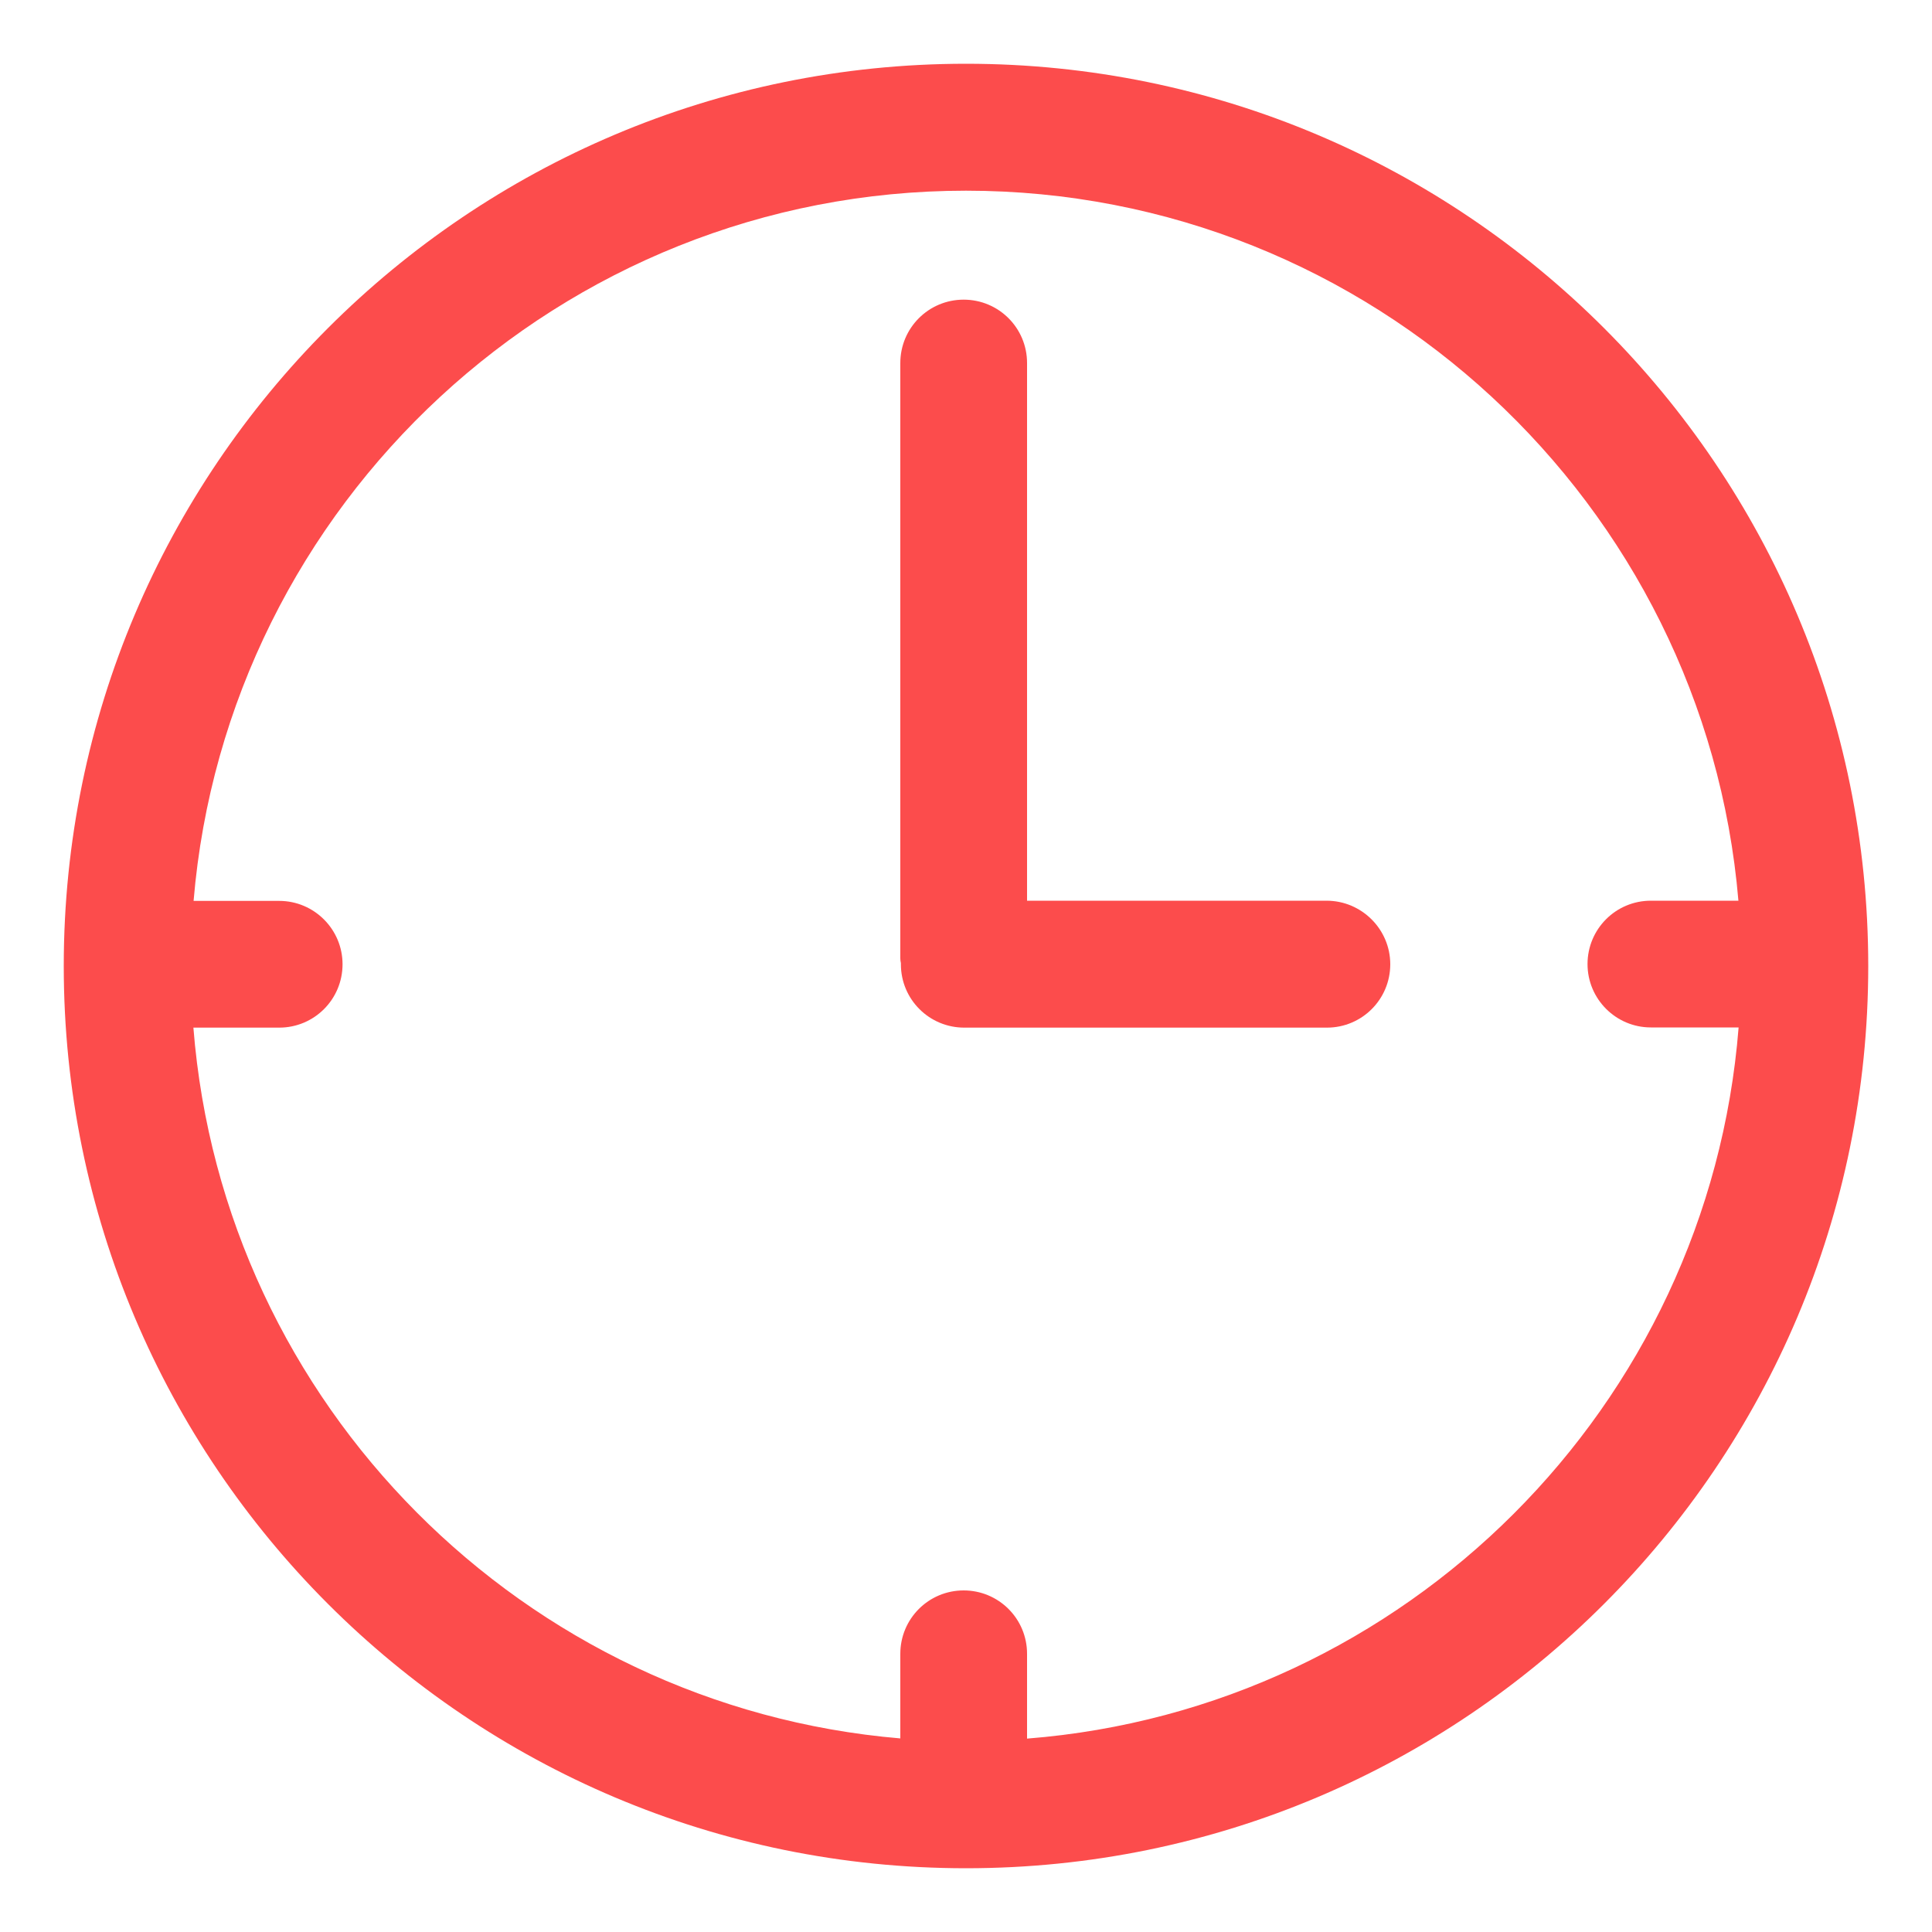
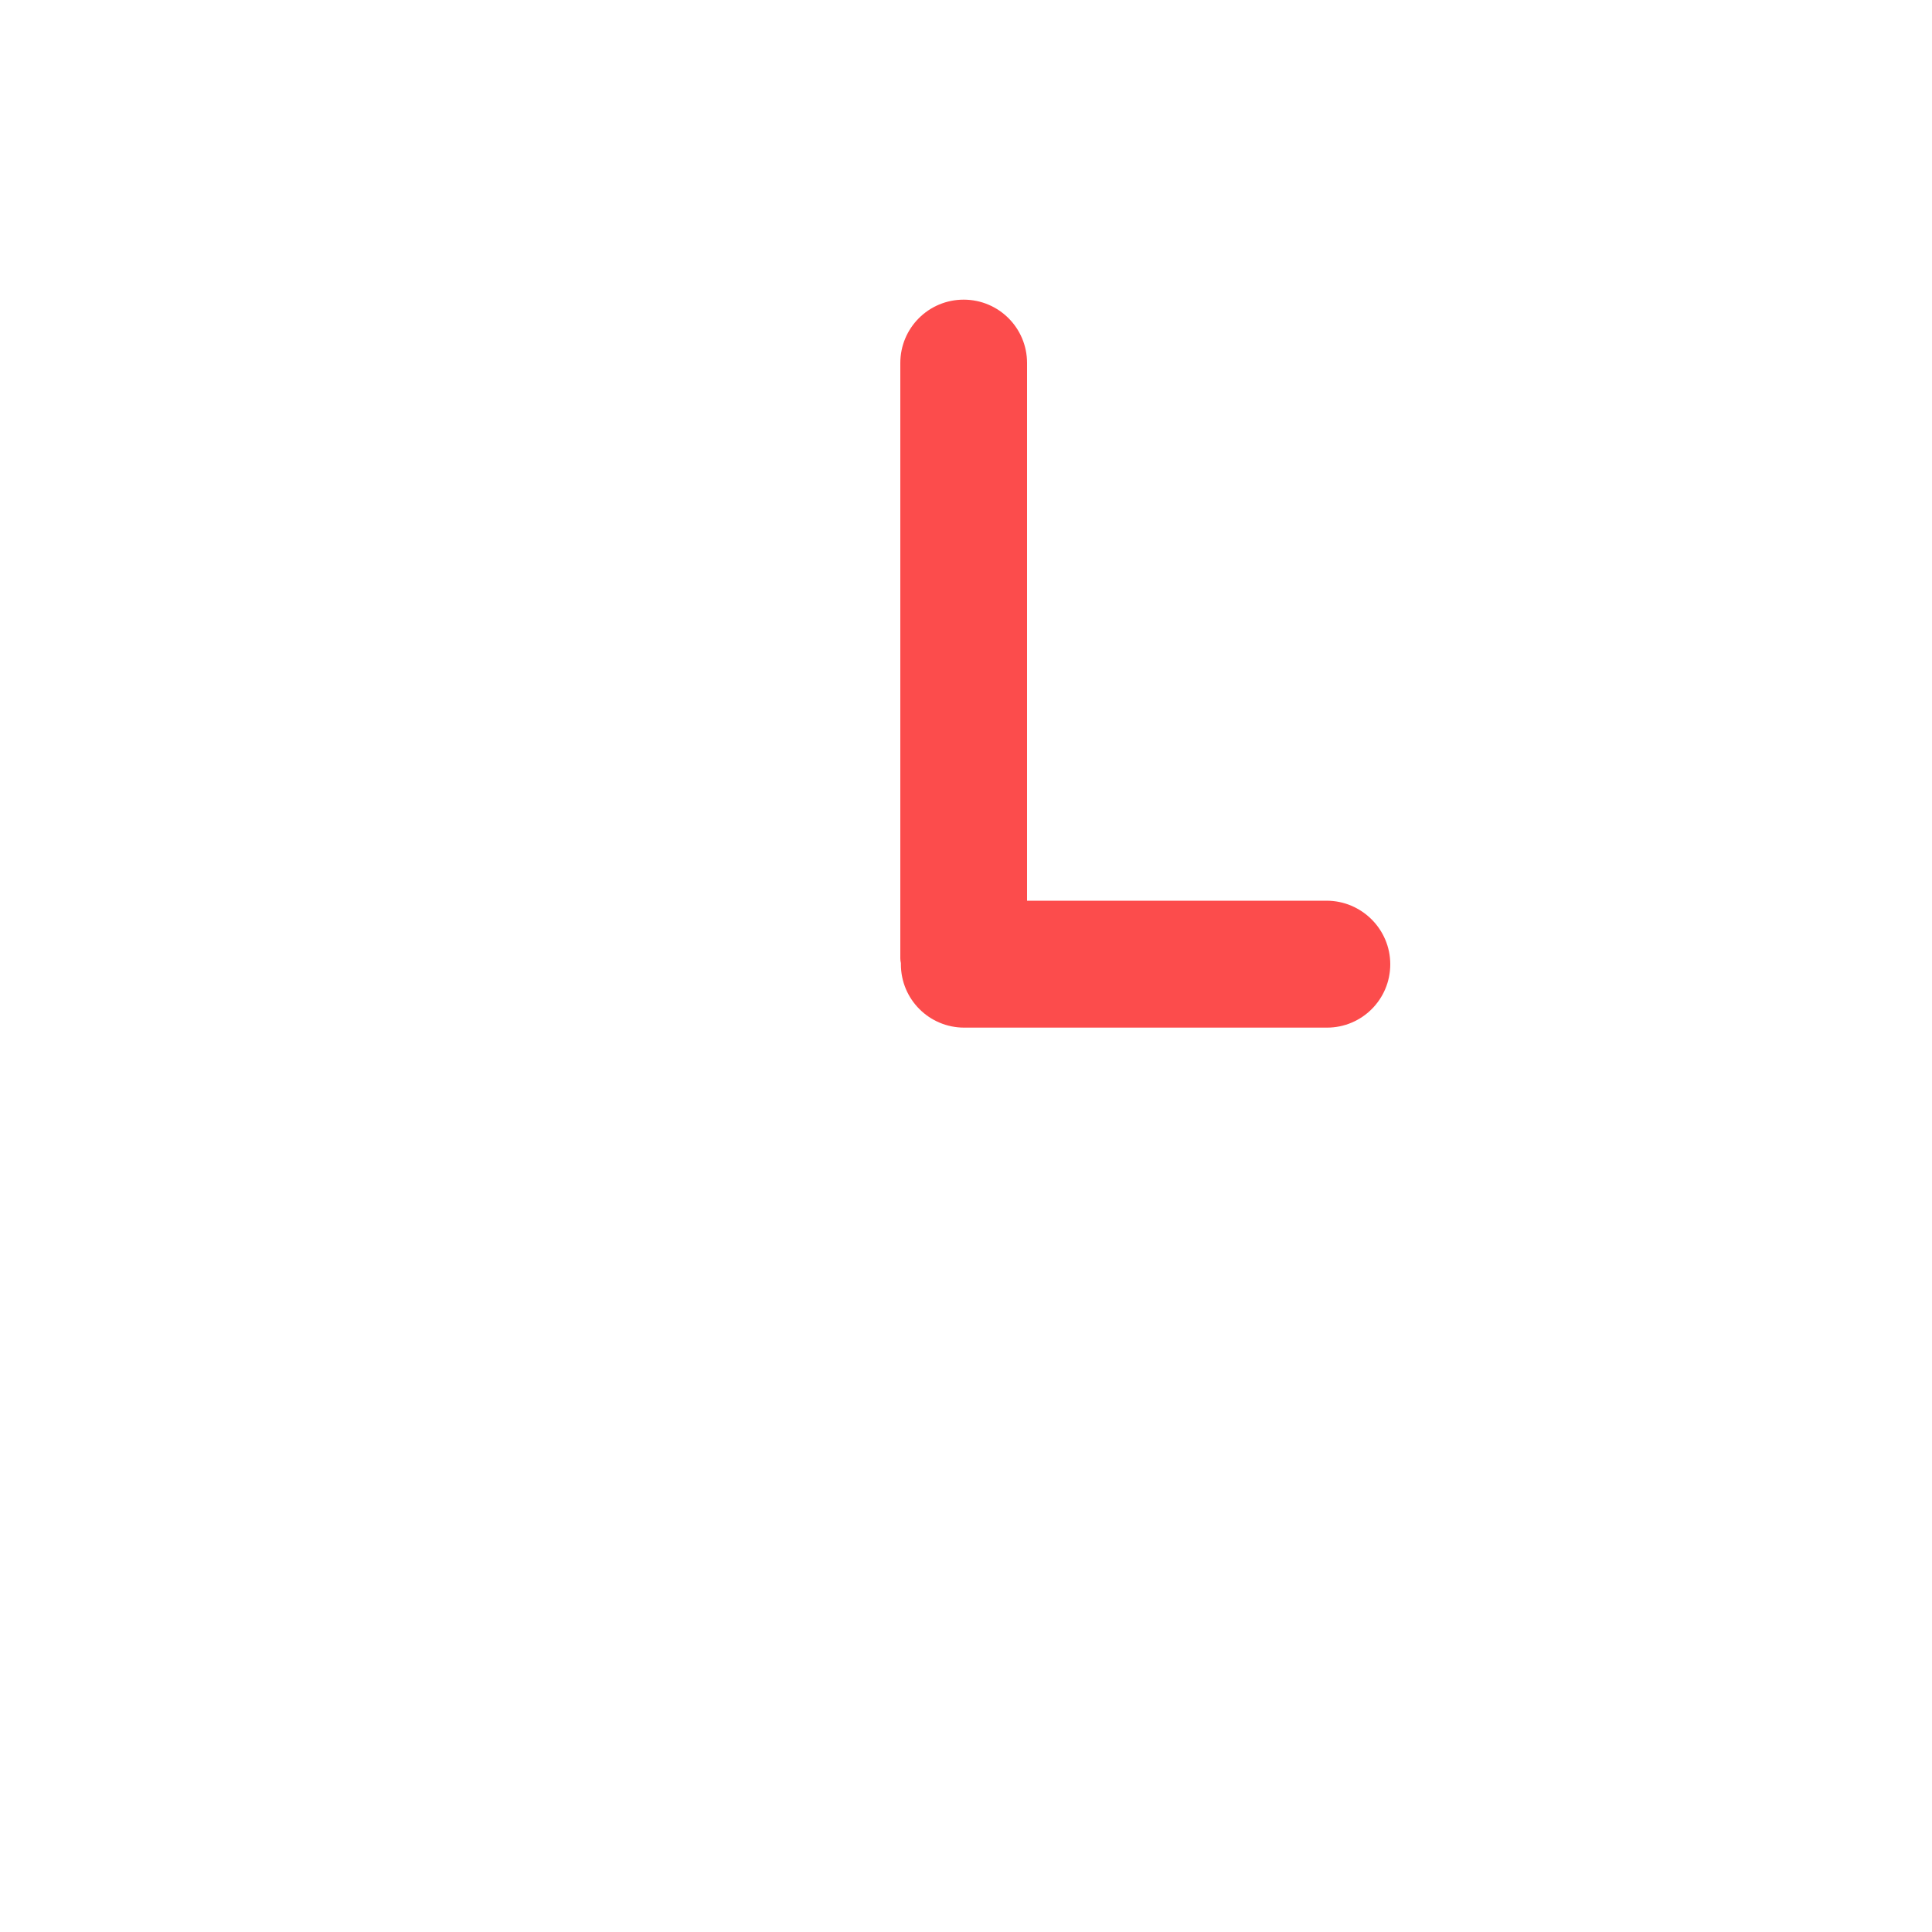
<svg xmlns="http://www.w3.org/2000/svg" t="1698043358348" class="icon" viewBox="0 0 1024 1024" version="1.1" p-id="67578" width="48" height="48">
-   <path d="M512 33.792C247.91 33.792 33.792 247.91 33.792 512s214.118 478.208 478.208 478.208 478.208-214.118 478.208-478.208S776.09 33.792 512 33.792z m32.358 887.706V876.544c0-18.637-15.053-33.587-33.587-33.587-18.637 0-33.587 15.053-33.587 33.587v44.851C277.504 904.499 118.272 744.448 102.502 544.666h45.466c18.637 0 33.587-15.053 33.587-33.587s-15.053-33.587-33.587-33.587h-45.363C120.218 266.957 297.062 101.069 512 101.069s391.578 165.888 409.395 376.32h-46.387c-18.637 0-33.587 15.053-33.587 33.587s15.053 33.587 33.587 33.587h46.49c-15.872 200.704-176.435 361.165-377.139 376.934z" p-id="67579" fill="#fc4c4c" />
  <path d="M703.078 477.389h-158.72V192.41c0-18.637-15.053-33.587-33.587-33.587-18.637 0-33.587 15.053-33.587 33.587V507.904c0 0.819 0.102 1.741 0.307 2.56v0.614c0 18.637 15.053 33.587 33.587 33.587h192.205c18.637 0 33.587-15.053 33.587-33.587s-15.155-33.69-33.792-33.69z" p-id="67580" fill="#fc4c4c" />
</svg>